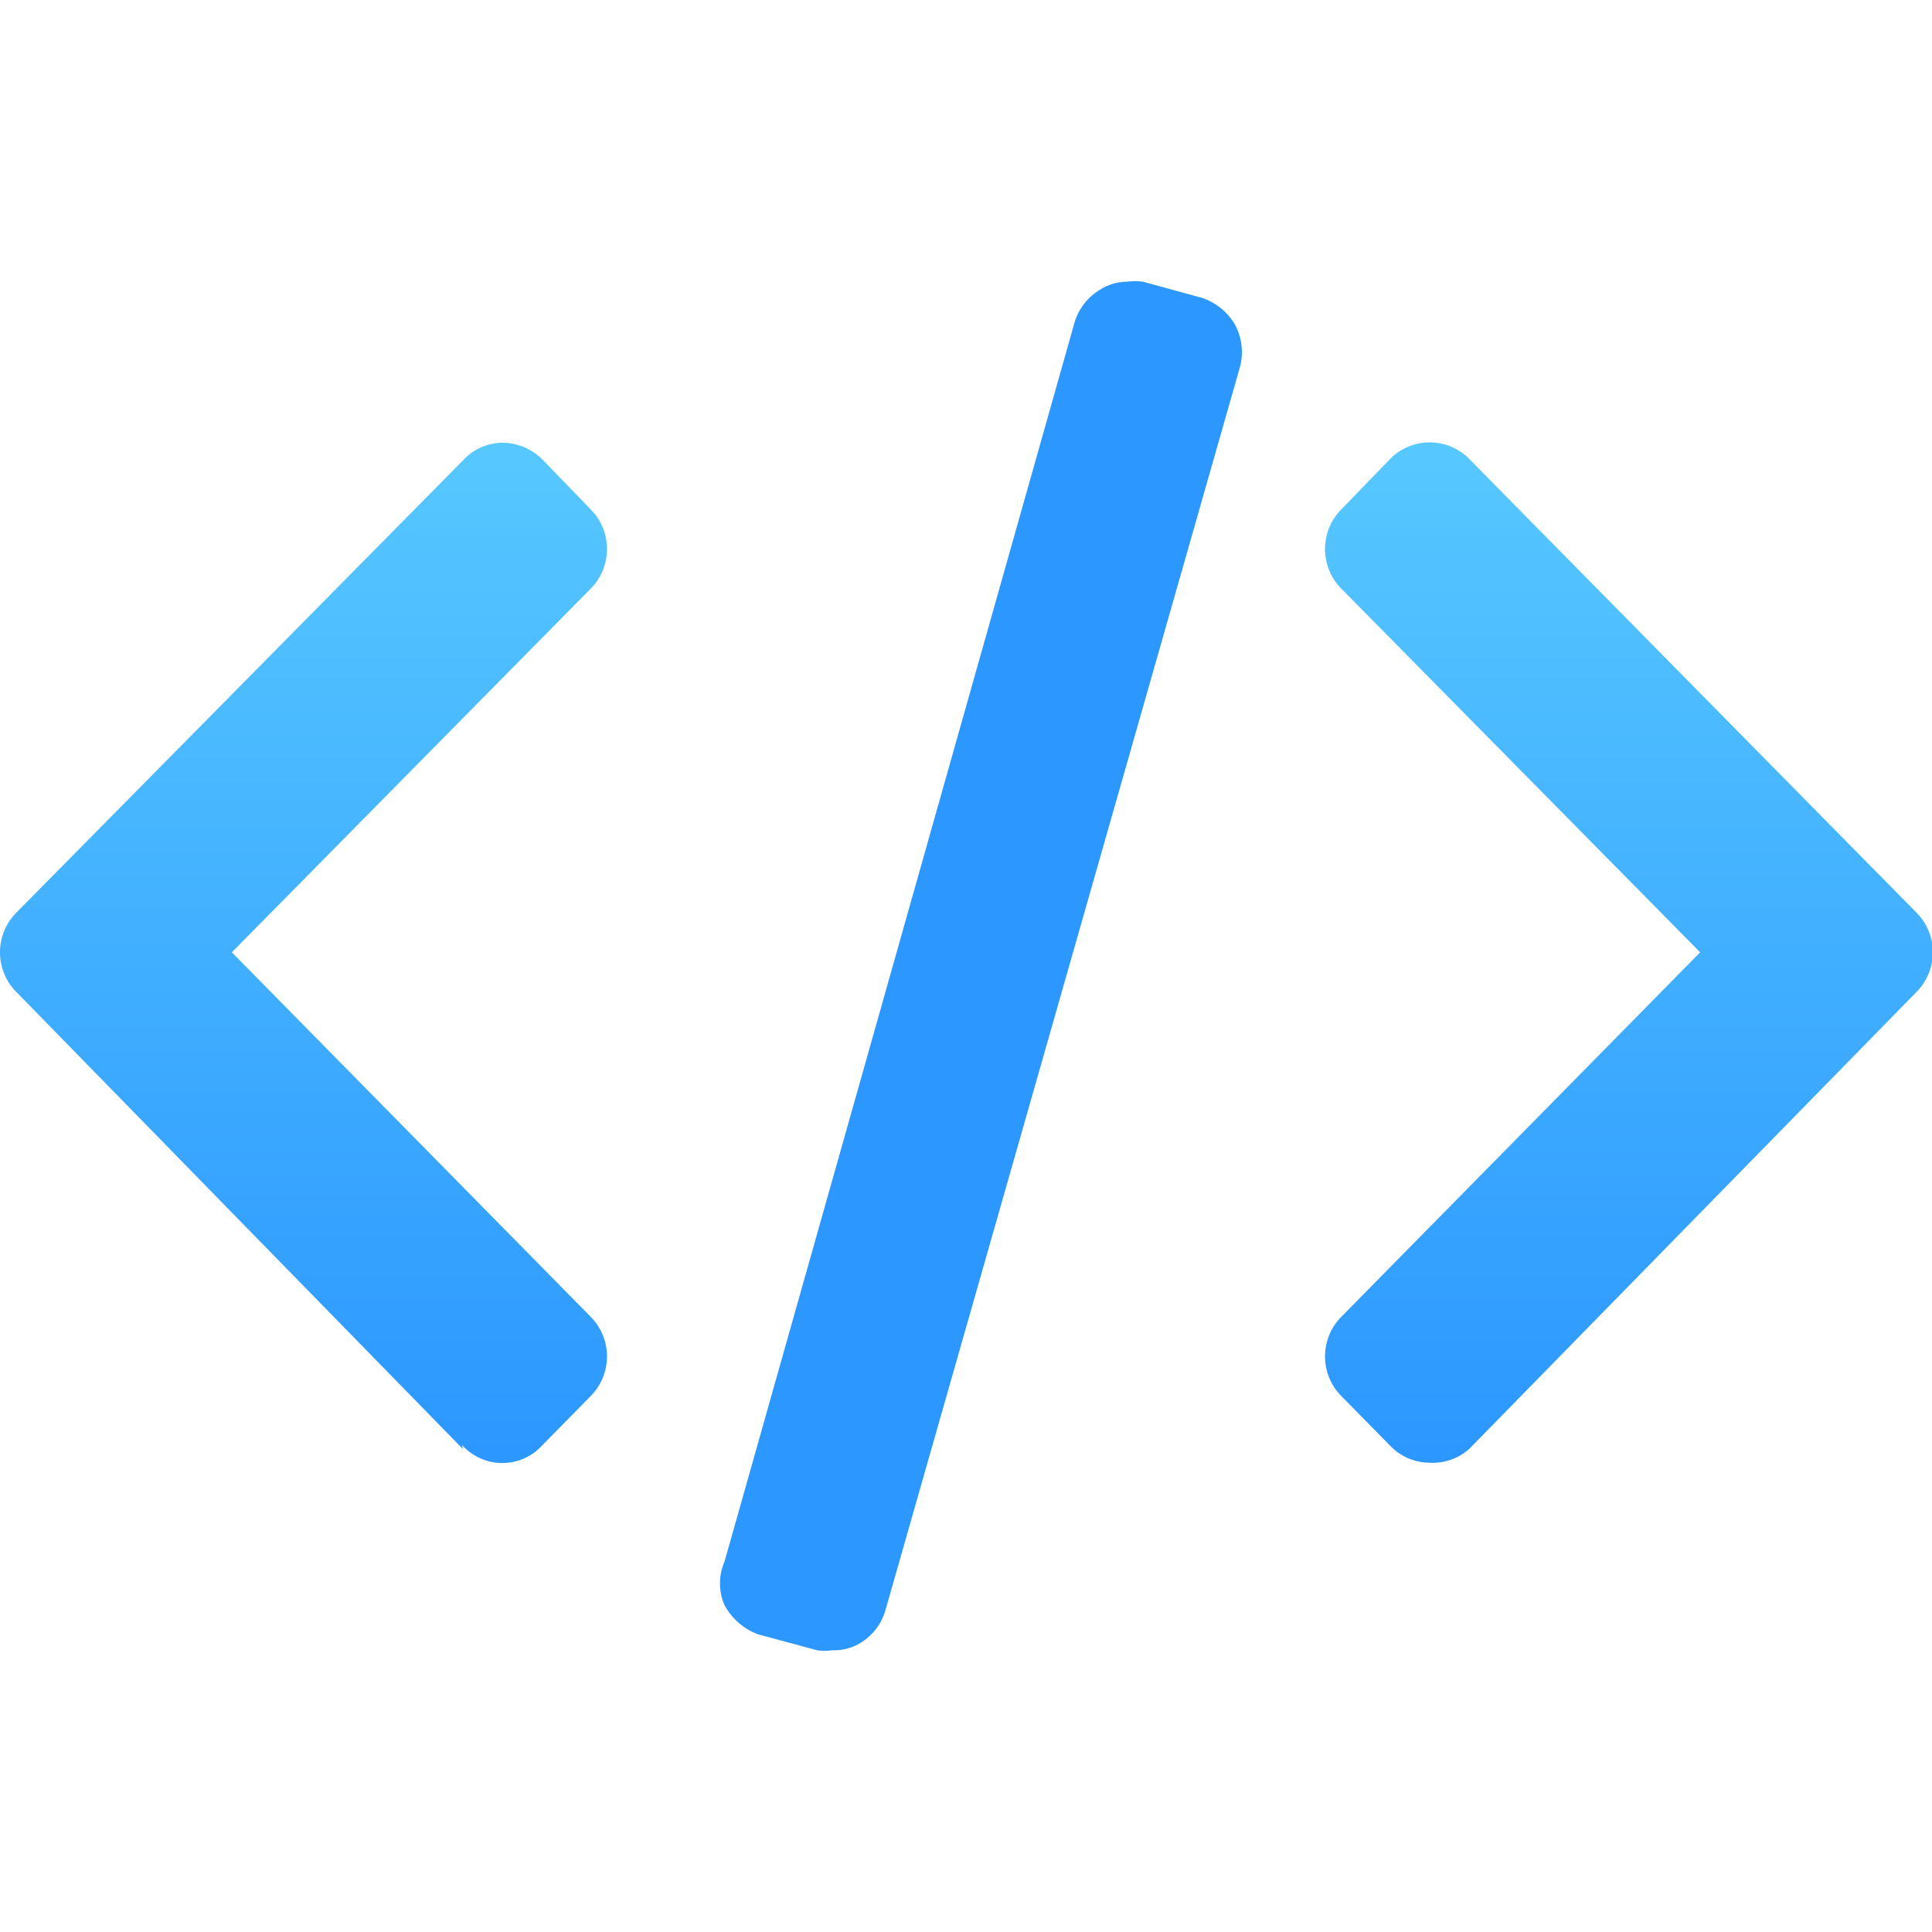
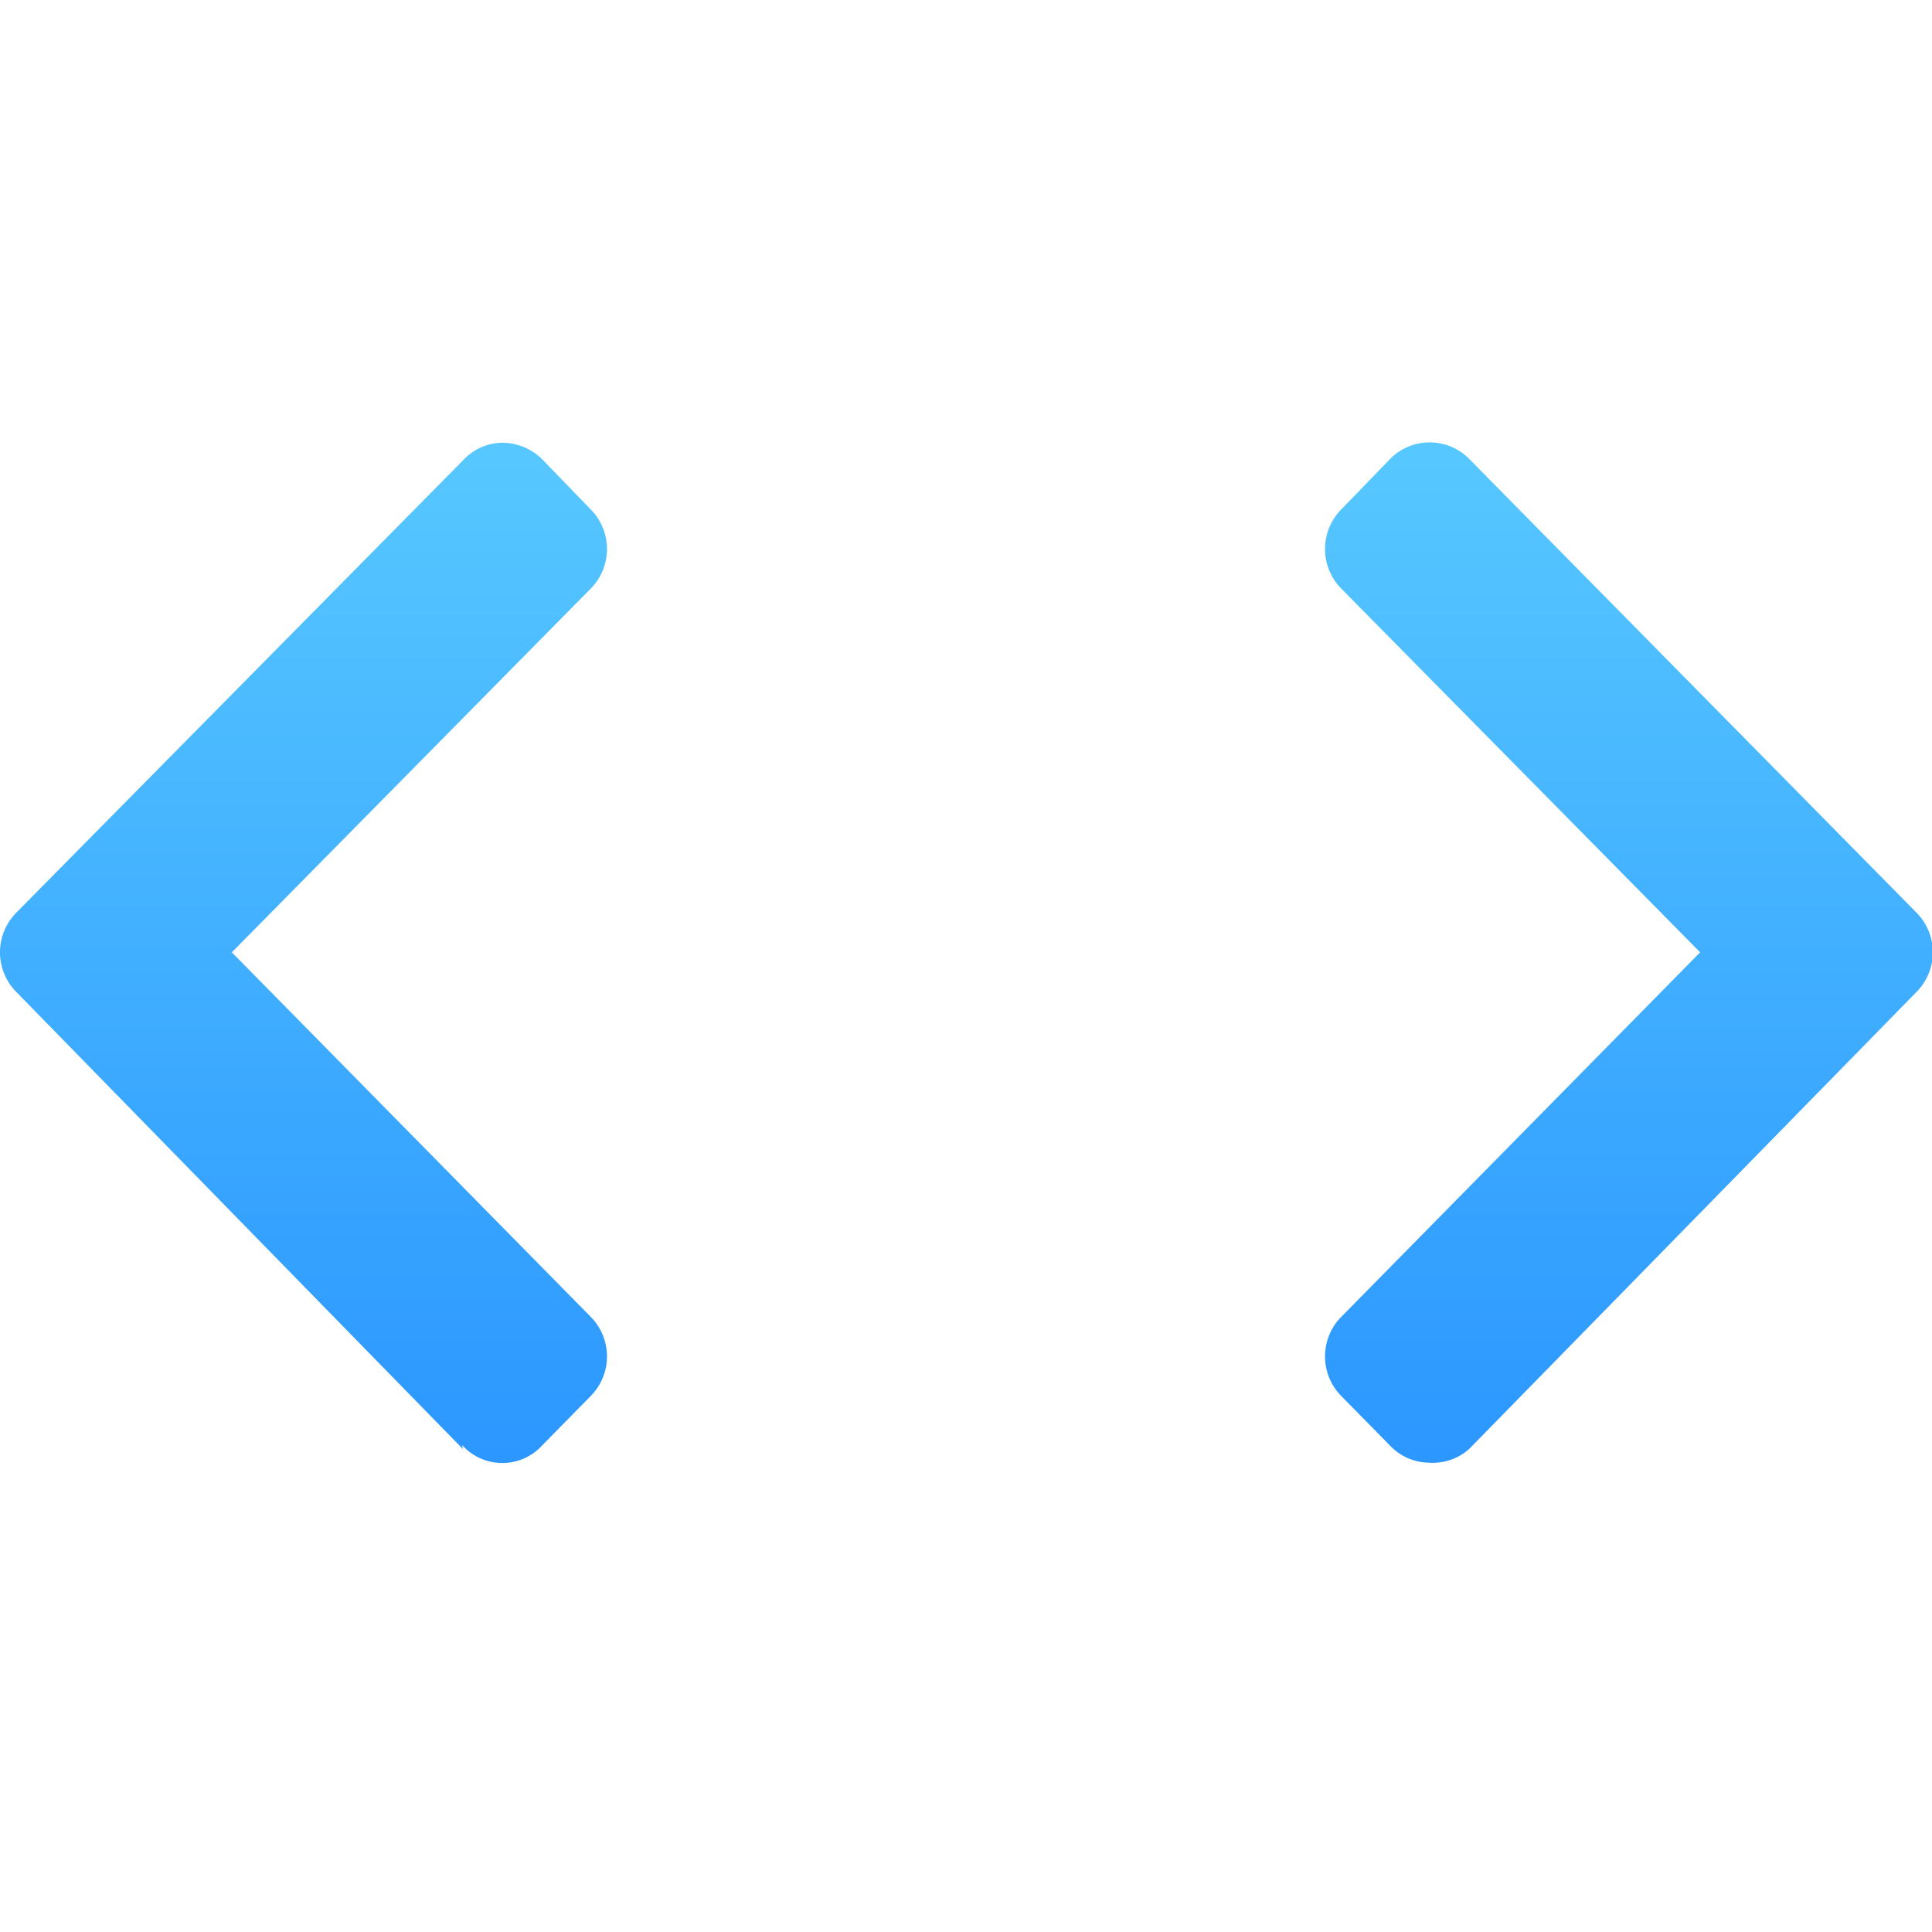
<svg xmlns="http://www.w3.org/2000/svg" xmlns:xlink="http://www.w3.org/1999/xlink" id="Livello_1" data-name="Livello 1" viewBox="0 0 24 24">
  <defs>
    <linearGradient id="Sfumatura_senza_nome_4" data-name="Sfumatura senza nome 4" x1="0.5" y1="23.96" x2="0.5" y2="22.96" gradientTransform="matrix(7.54, 0, 0, -12.67, 16.46, 309)" gradientUnits="userSpaceOnUse">
      <stop offset="0" stop-color="#57c8ff" />
      <stop offset="1" stop-color="#2c97ff" />
    </linearGradient>
    <linearGradient id="Sfumatura_senza_nome_4-2" x1="0.5" y1="23.96" x2="0.5" y2="22.96" gradientTransform="matrix(7.54, 0, 0, -12.67, 0, 309)" xlink:href="#Sfumatura_senza_nome_4" />
  </defs>
  <g id="Artboard">
    <g id="Mail-Server-in-Cloud-per-gestire-le-Email-Aziendali---Qboxmail-15">
-       <path id="Path" d="M10.34,20.5a.63.63,0,0,1-.19,0l-.74-.2A.79.79,0,0,1,9,19.94.68.68,0,0,1,9,19.4L13.35,4a.71.71,0,0,1,.33-.41A.62.62,0,0,1,14,3.5a.69.69,0,0,1,.2,0l.73.2a.75.75,0,0,1,.41.33.72.72,0,0,1,.06.54L11,20a.7.7,0,0,1-.33.42A.62.62,0,0,1,10.34,20.5Z" fill="#2c97ff" />
      <path id="Path-2" data-name="Path" d="M17.75,18.17a.68.68,0,0,1-.49-.22l-.59-.6a.7.7,0,0,1,0-1l4.45-4.52L16.67,7.32a.7.7,0,0,1,0-1l.59-.61a.69.69,0,0,1,1,0l5.54,5.62a.7.7,0,0,1,0,1L18.25,18A.68.68,0,0,1,17.75,18.17Z" fill="url(#Sfumatura_senza_nome_4)" />
      <path id="Path-3" data-name="Path" d="M5.75,18,.21,12.33a.7.7,0,0,1,0-1L5.76,5.71a.67.67,0,0,1,.49-.21.71.71,0,0,1,.49.21l.59.61a.7.7,0,0,1,0,1L2.88,11.83l4.45,4.52a.7.7,0,0,1,0,1l-.59.6a.67.67,0,0,1-1,0Z" fill="url(#Sfumatura_senza_nome_4-2)" />
    </g>
  </g>
</svg>